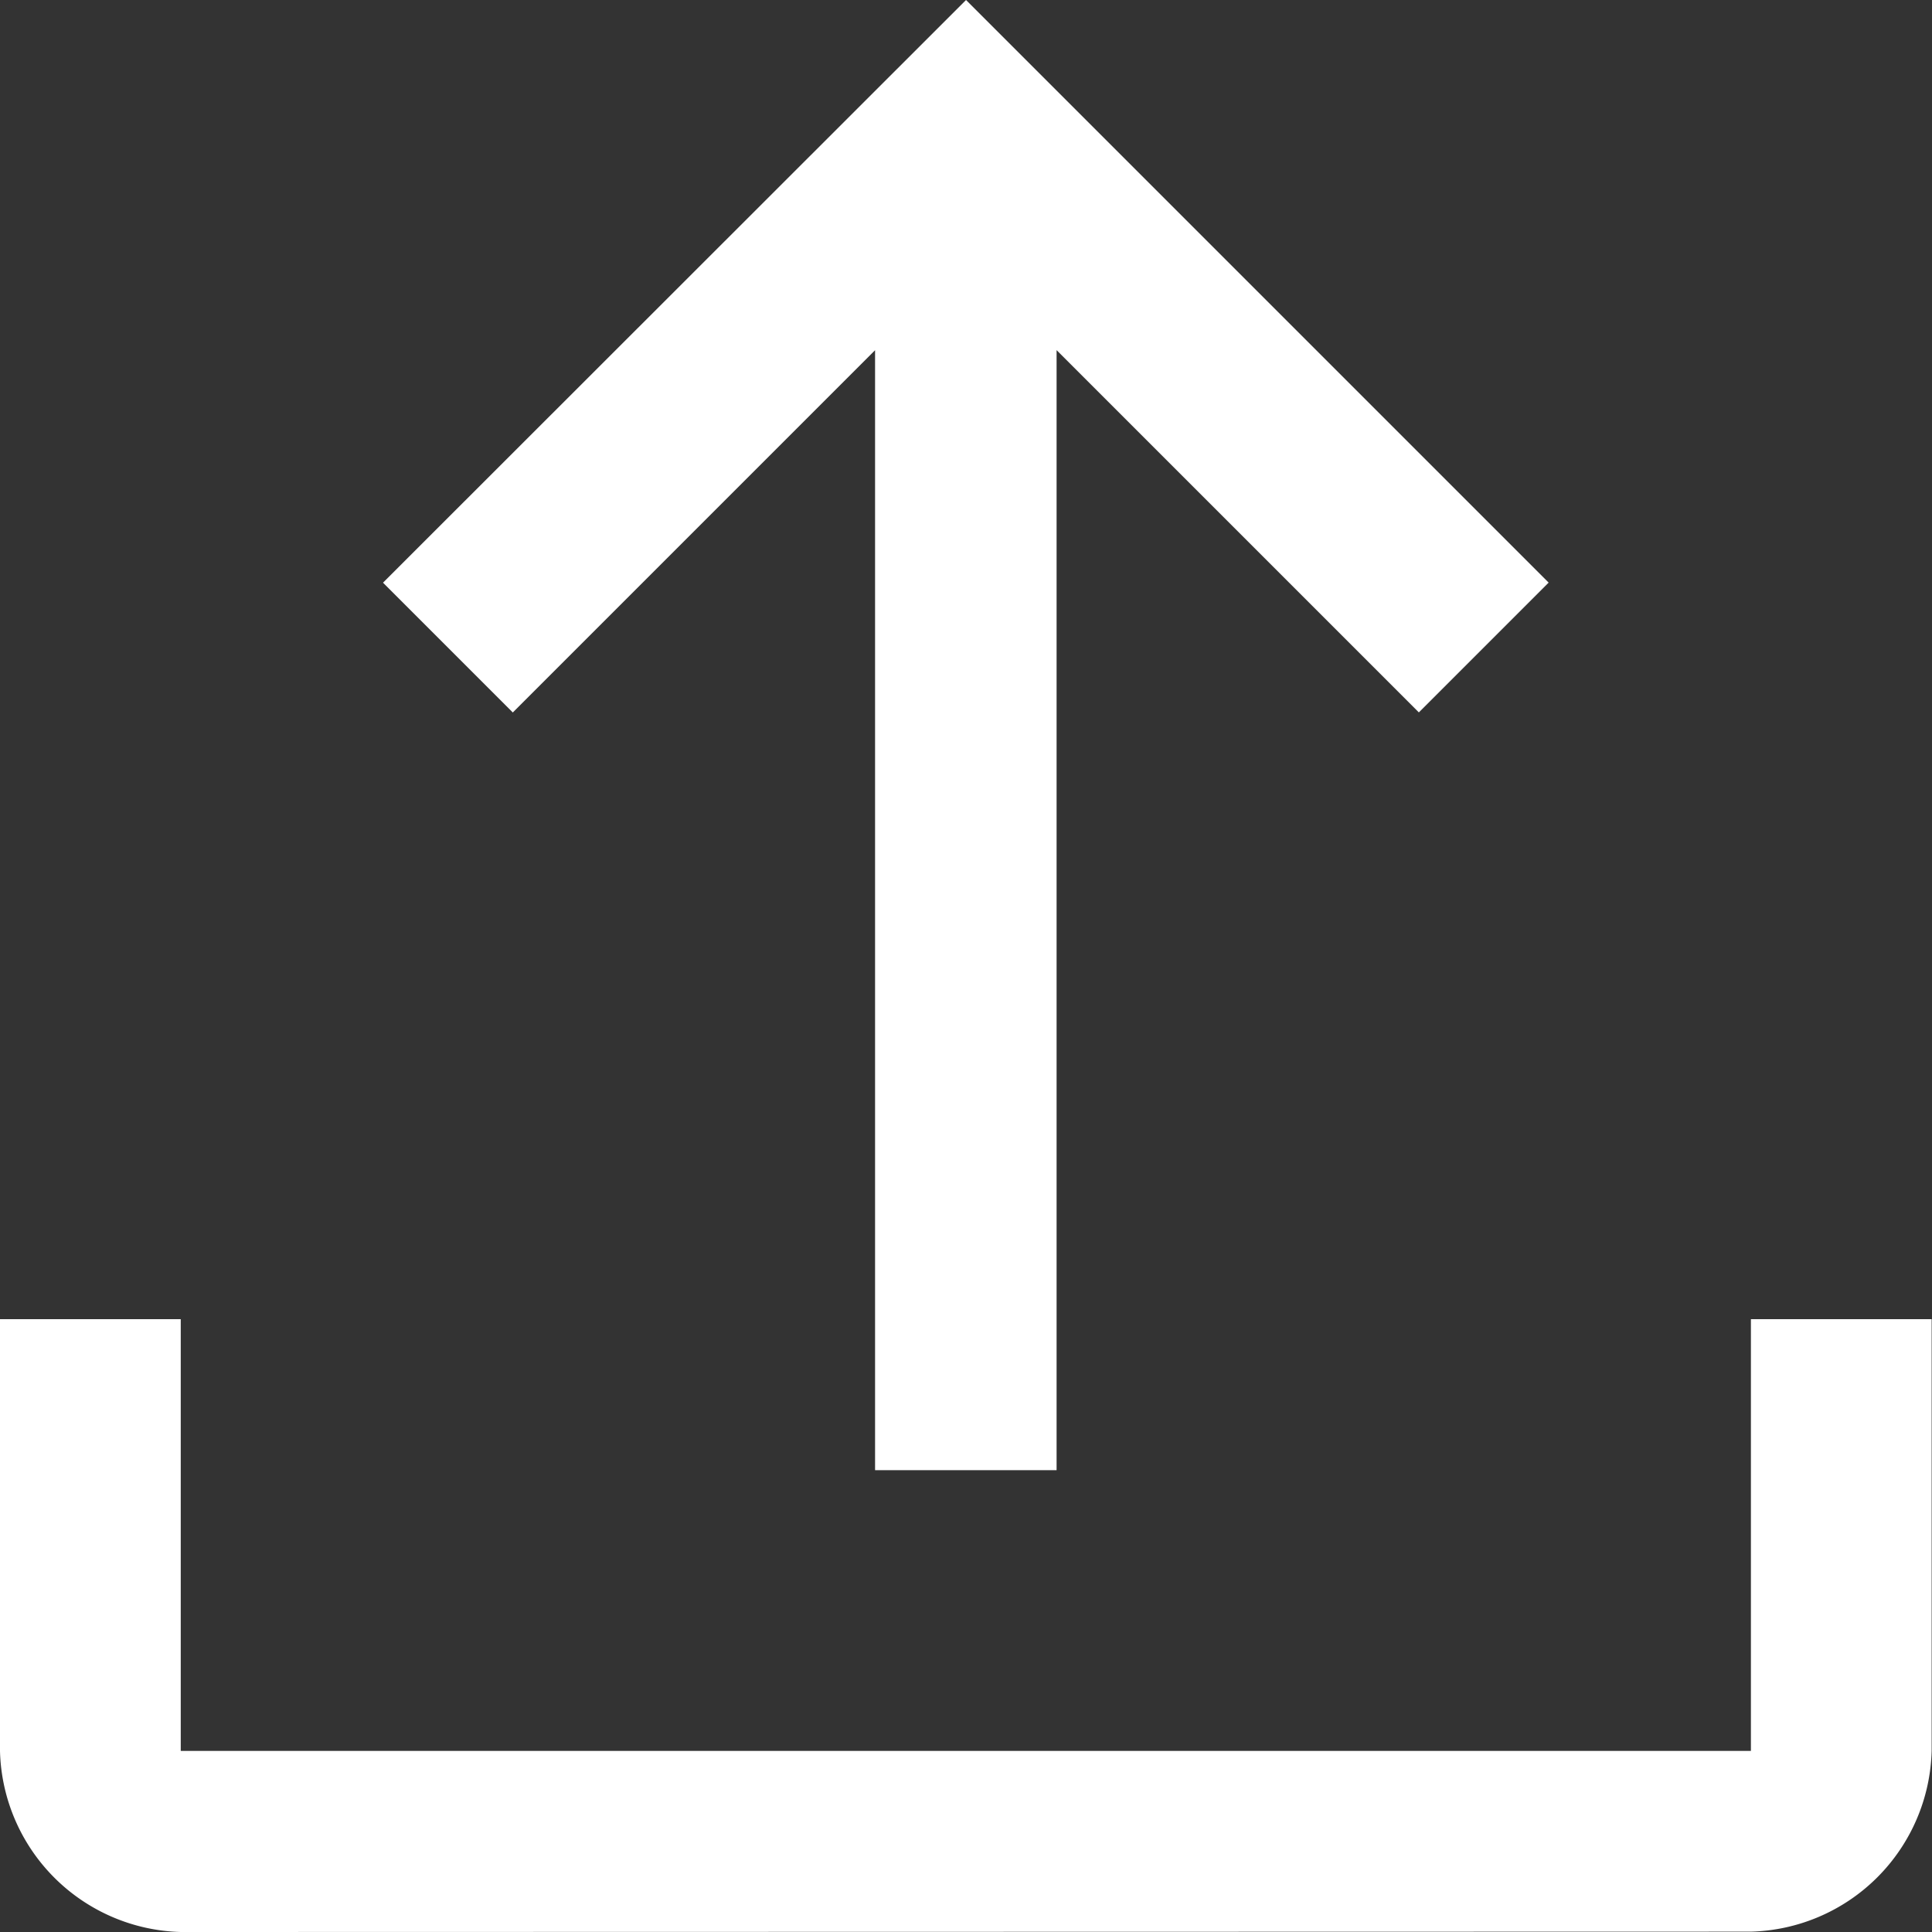
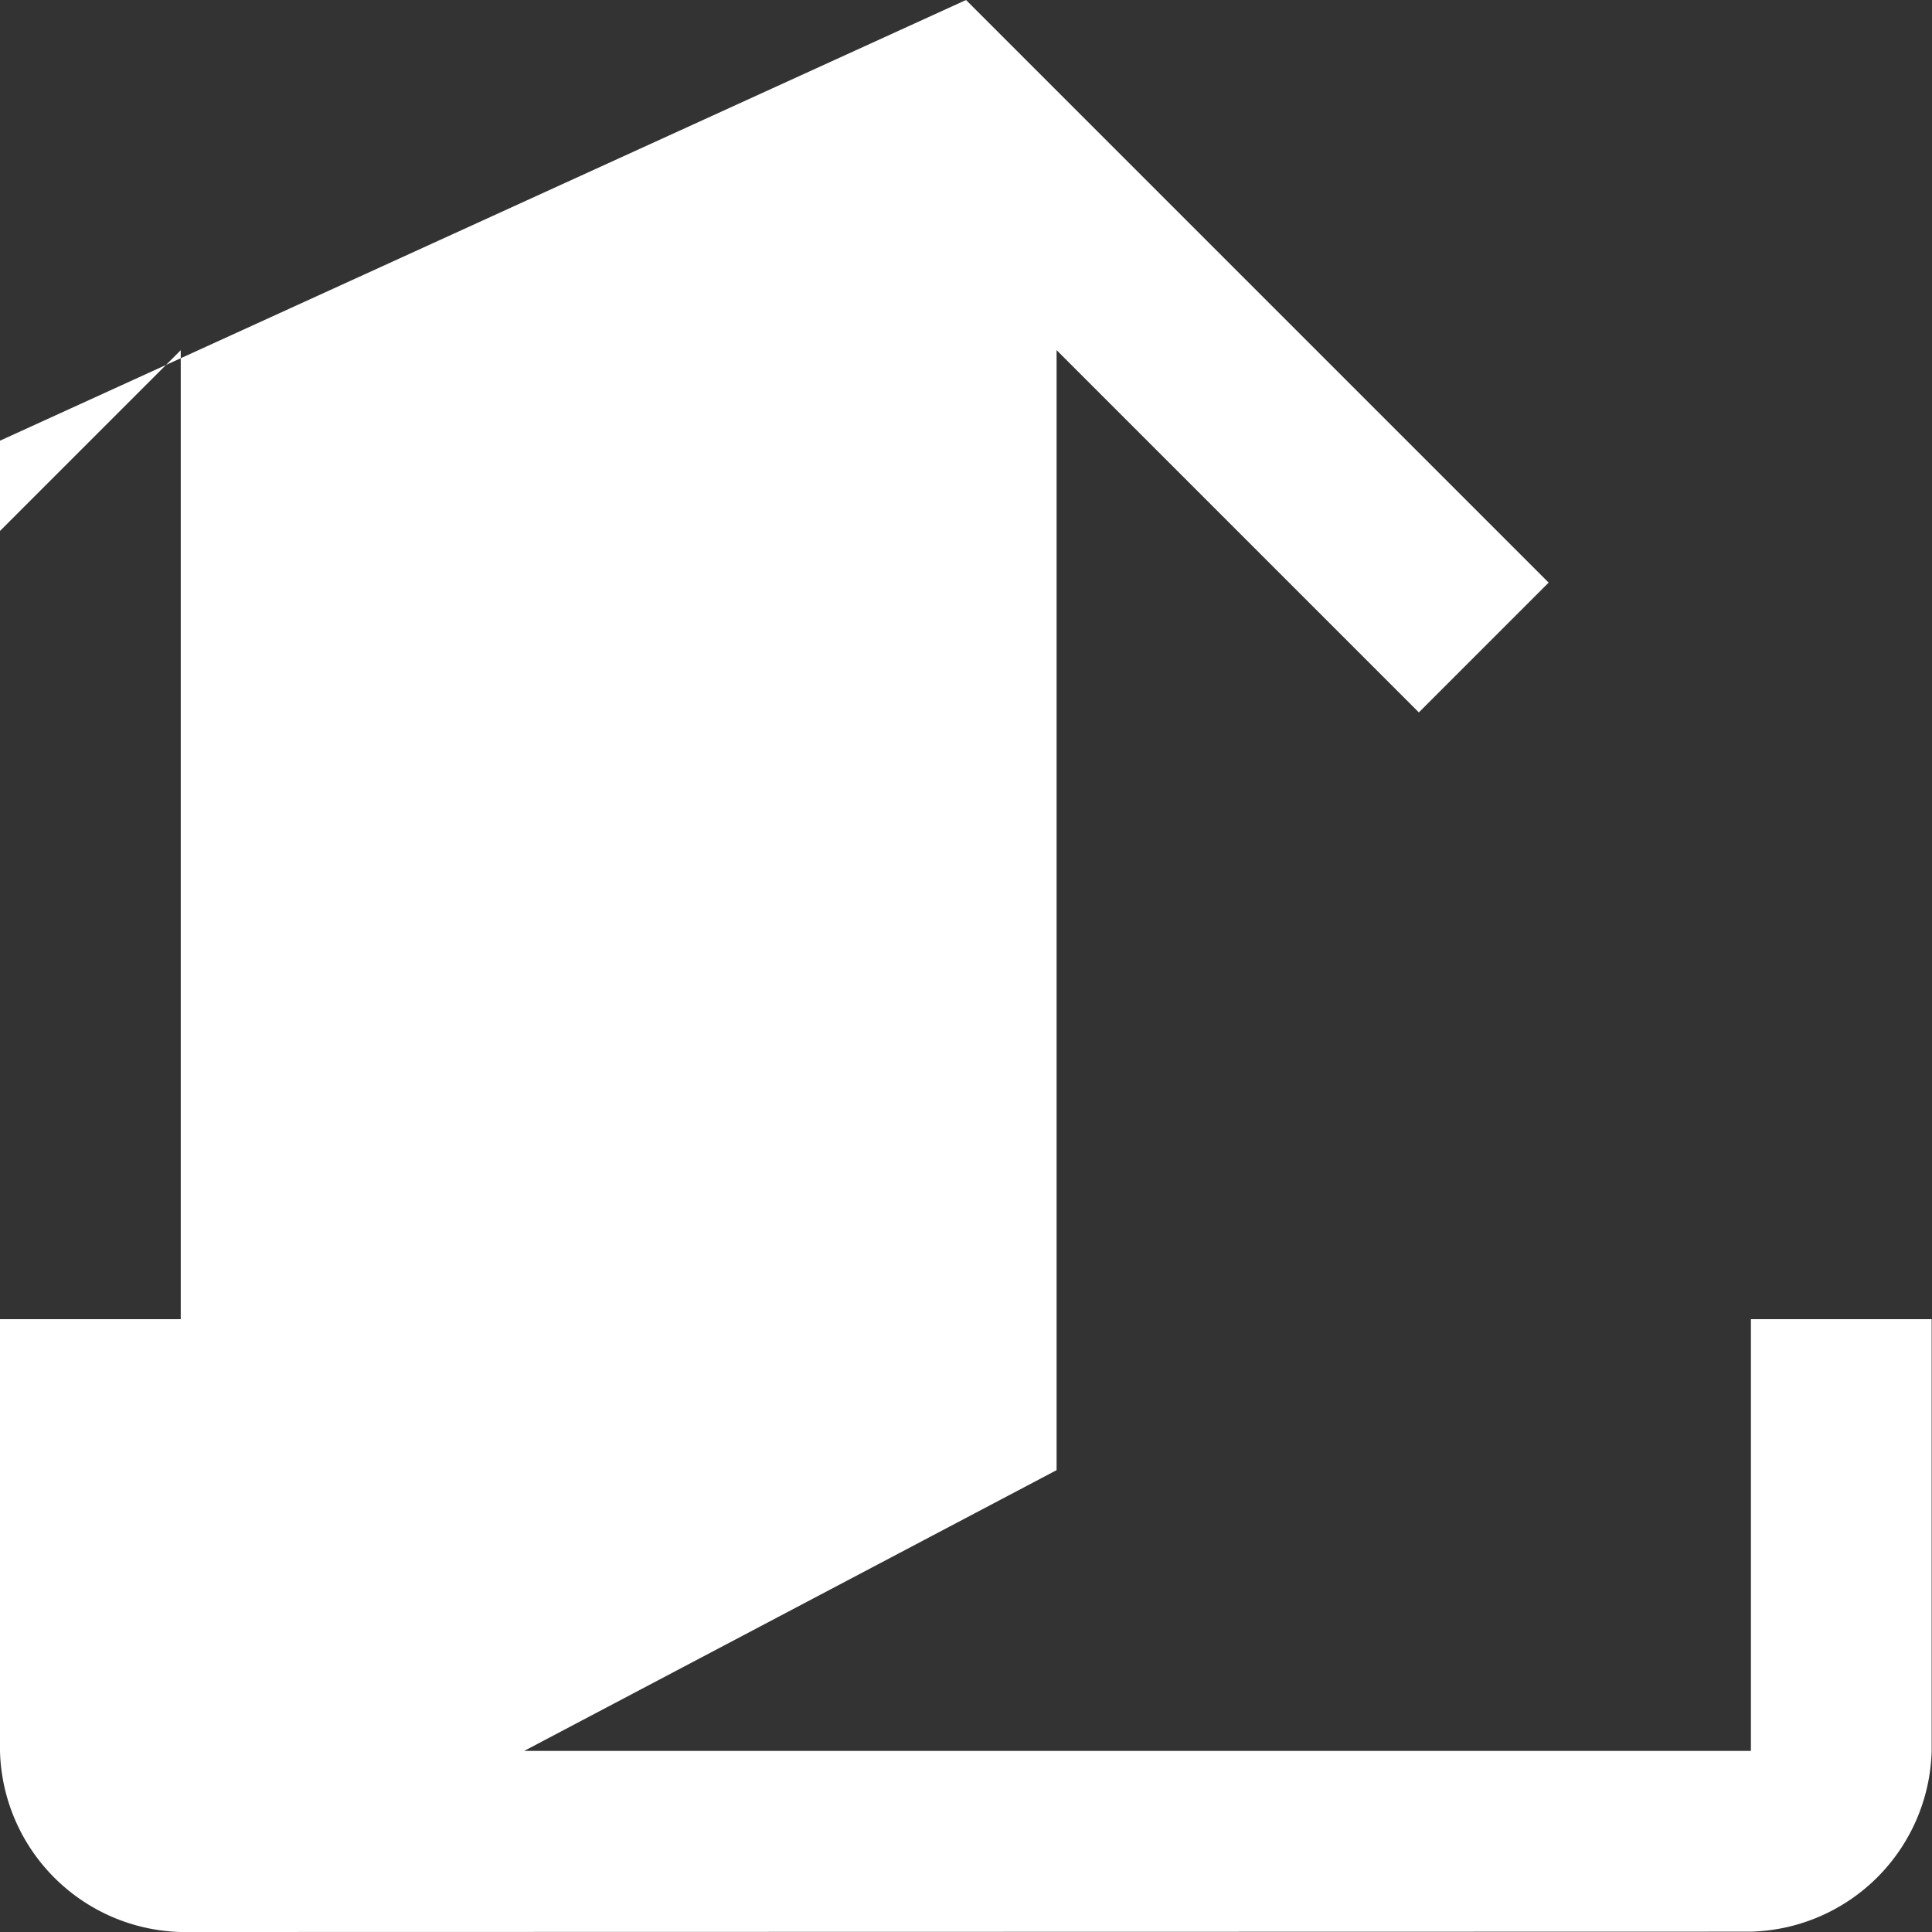
<svg xmlns="http://www.w3.org/2000/svg" width="22.447" height="22.447" viewBox="0 0 22.447 22.447">
  <rect x="0" y="0" width="22.447" height="22.447" fill="#333333" stroke="none" />
-   <path id="upload_FILL0_wght400_GRAD0_opsz48" d="M10.1,30.447a2.158,2.158,0,0,1-2.1-2.1V23.327h2.1v5.016H28.343V23.327h2.1v5.016a2.158,2.158,0,0,1-2.1,2.1Zm8.067-5.366V12.069l-4.209,4.209-1.508-1.508L19.224,8l6.769,6.769-1.508,1.508-4.209-4.209V25.081Z" transform="translate(-8 -8)" fill="#fff" />
+   <path id="upload_FILL0_wght400_GRAD0_opsz48" d="M10.1,30.447a2.158,2.158,0,0,1-2.1-2.1V23.327h2.1v5.016H28.343V23.327h2.1v5.016a2.158,2.158,0,0,1-2.1,2.1ZV12.069l-4.209,4.209-1.508-1.508L19.224,8l6.769,6.769-1.508,1.508-4.209-4.209V25.081Z" transform="translate(-8 -8)" fill="#fff" />
</svg>